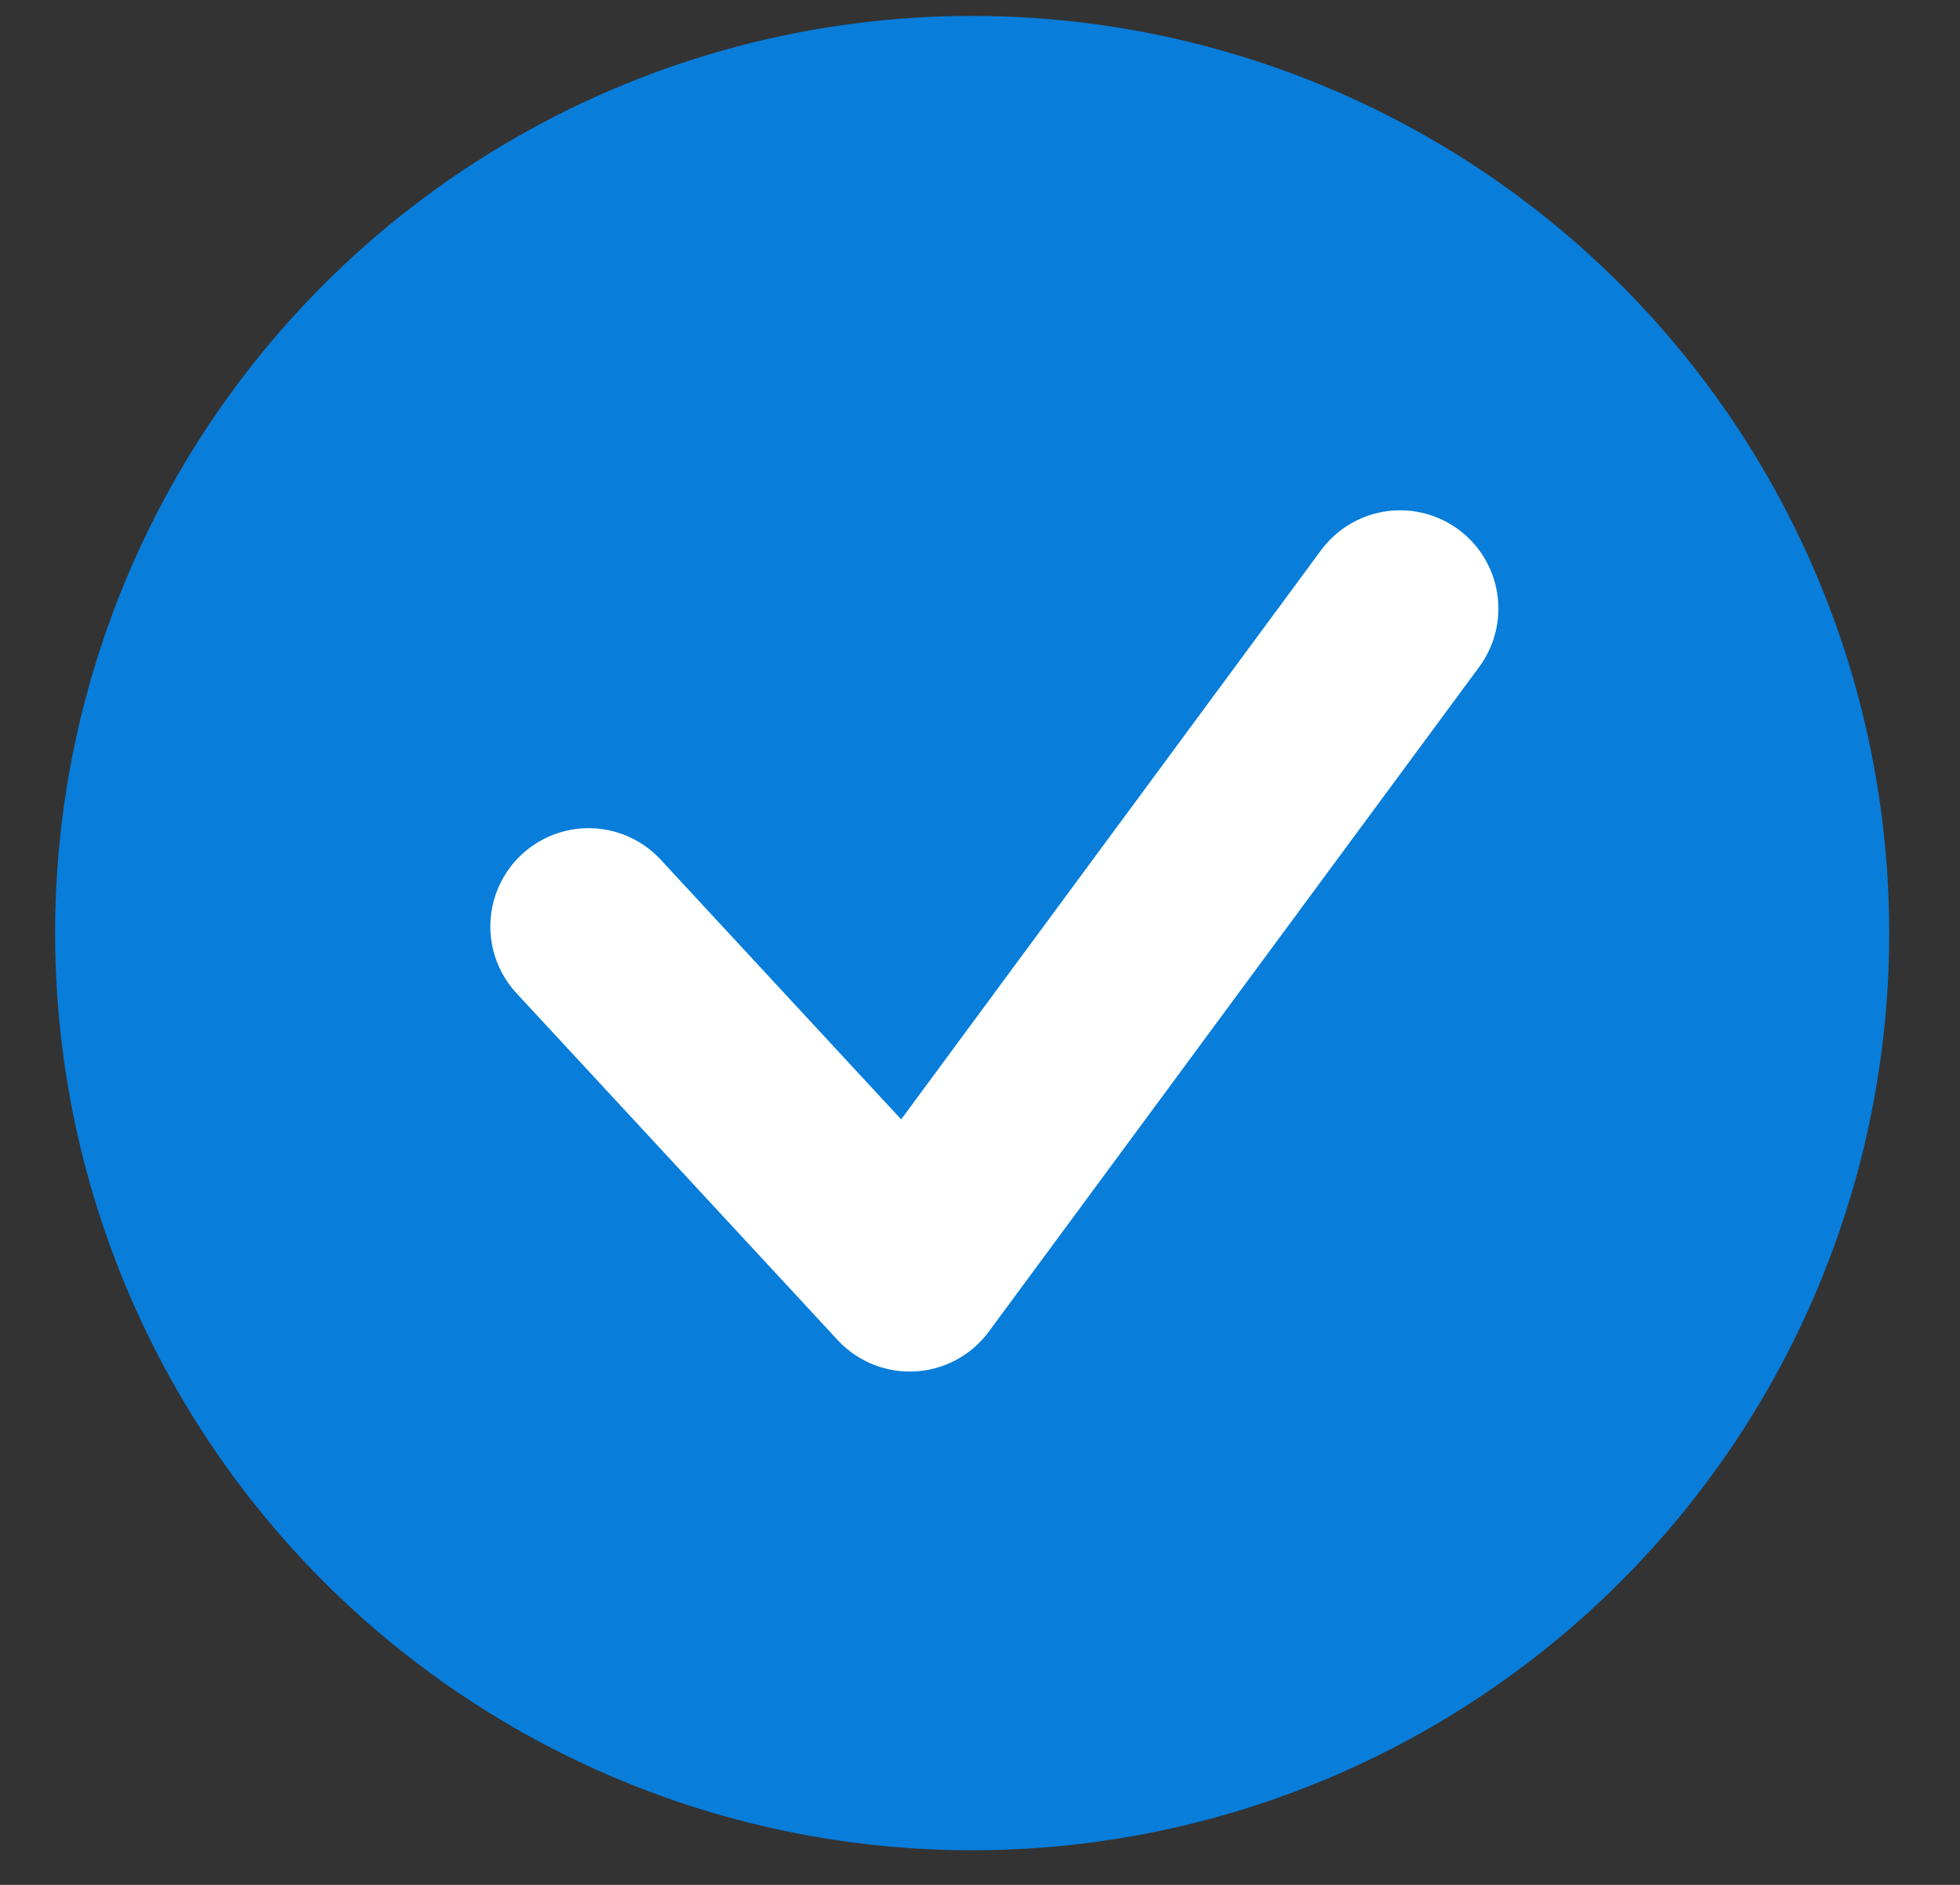
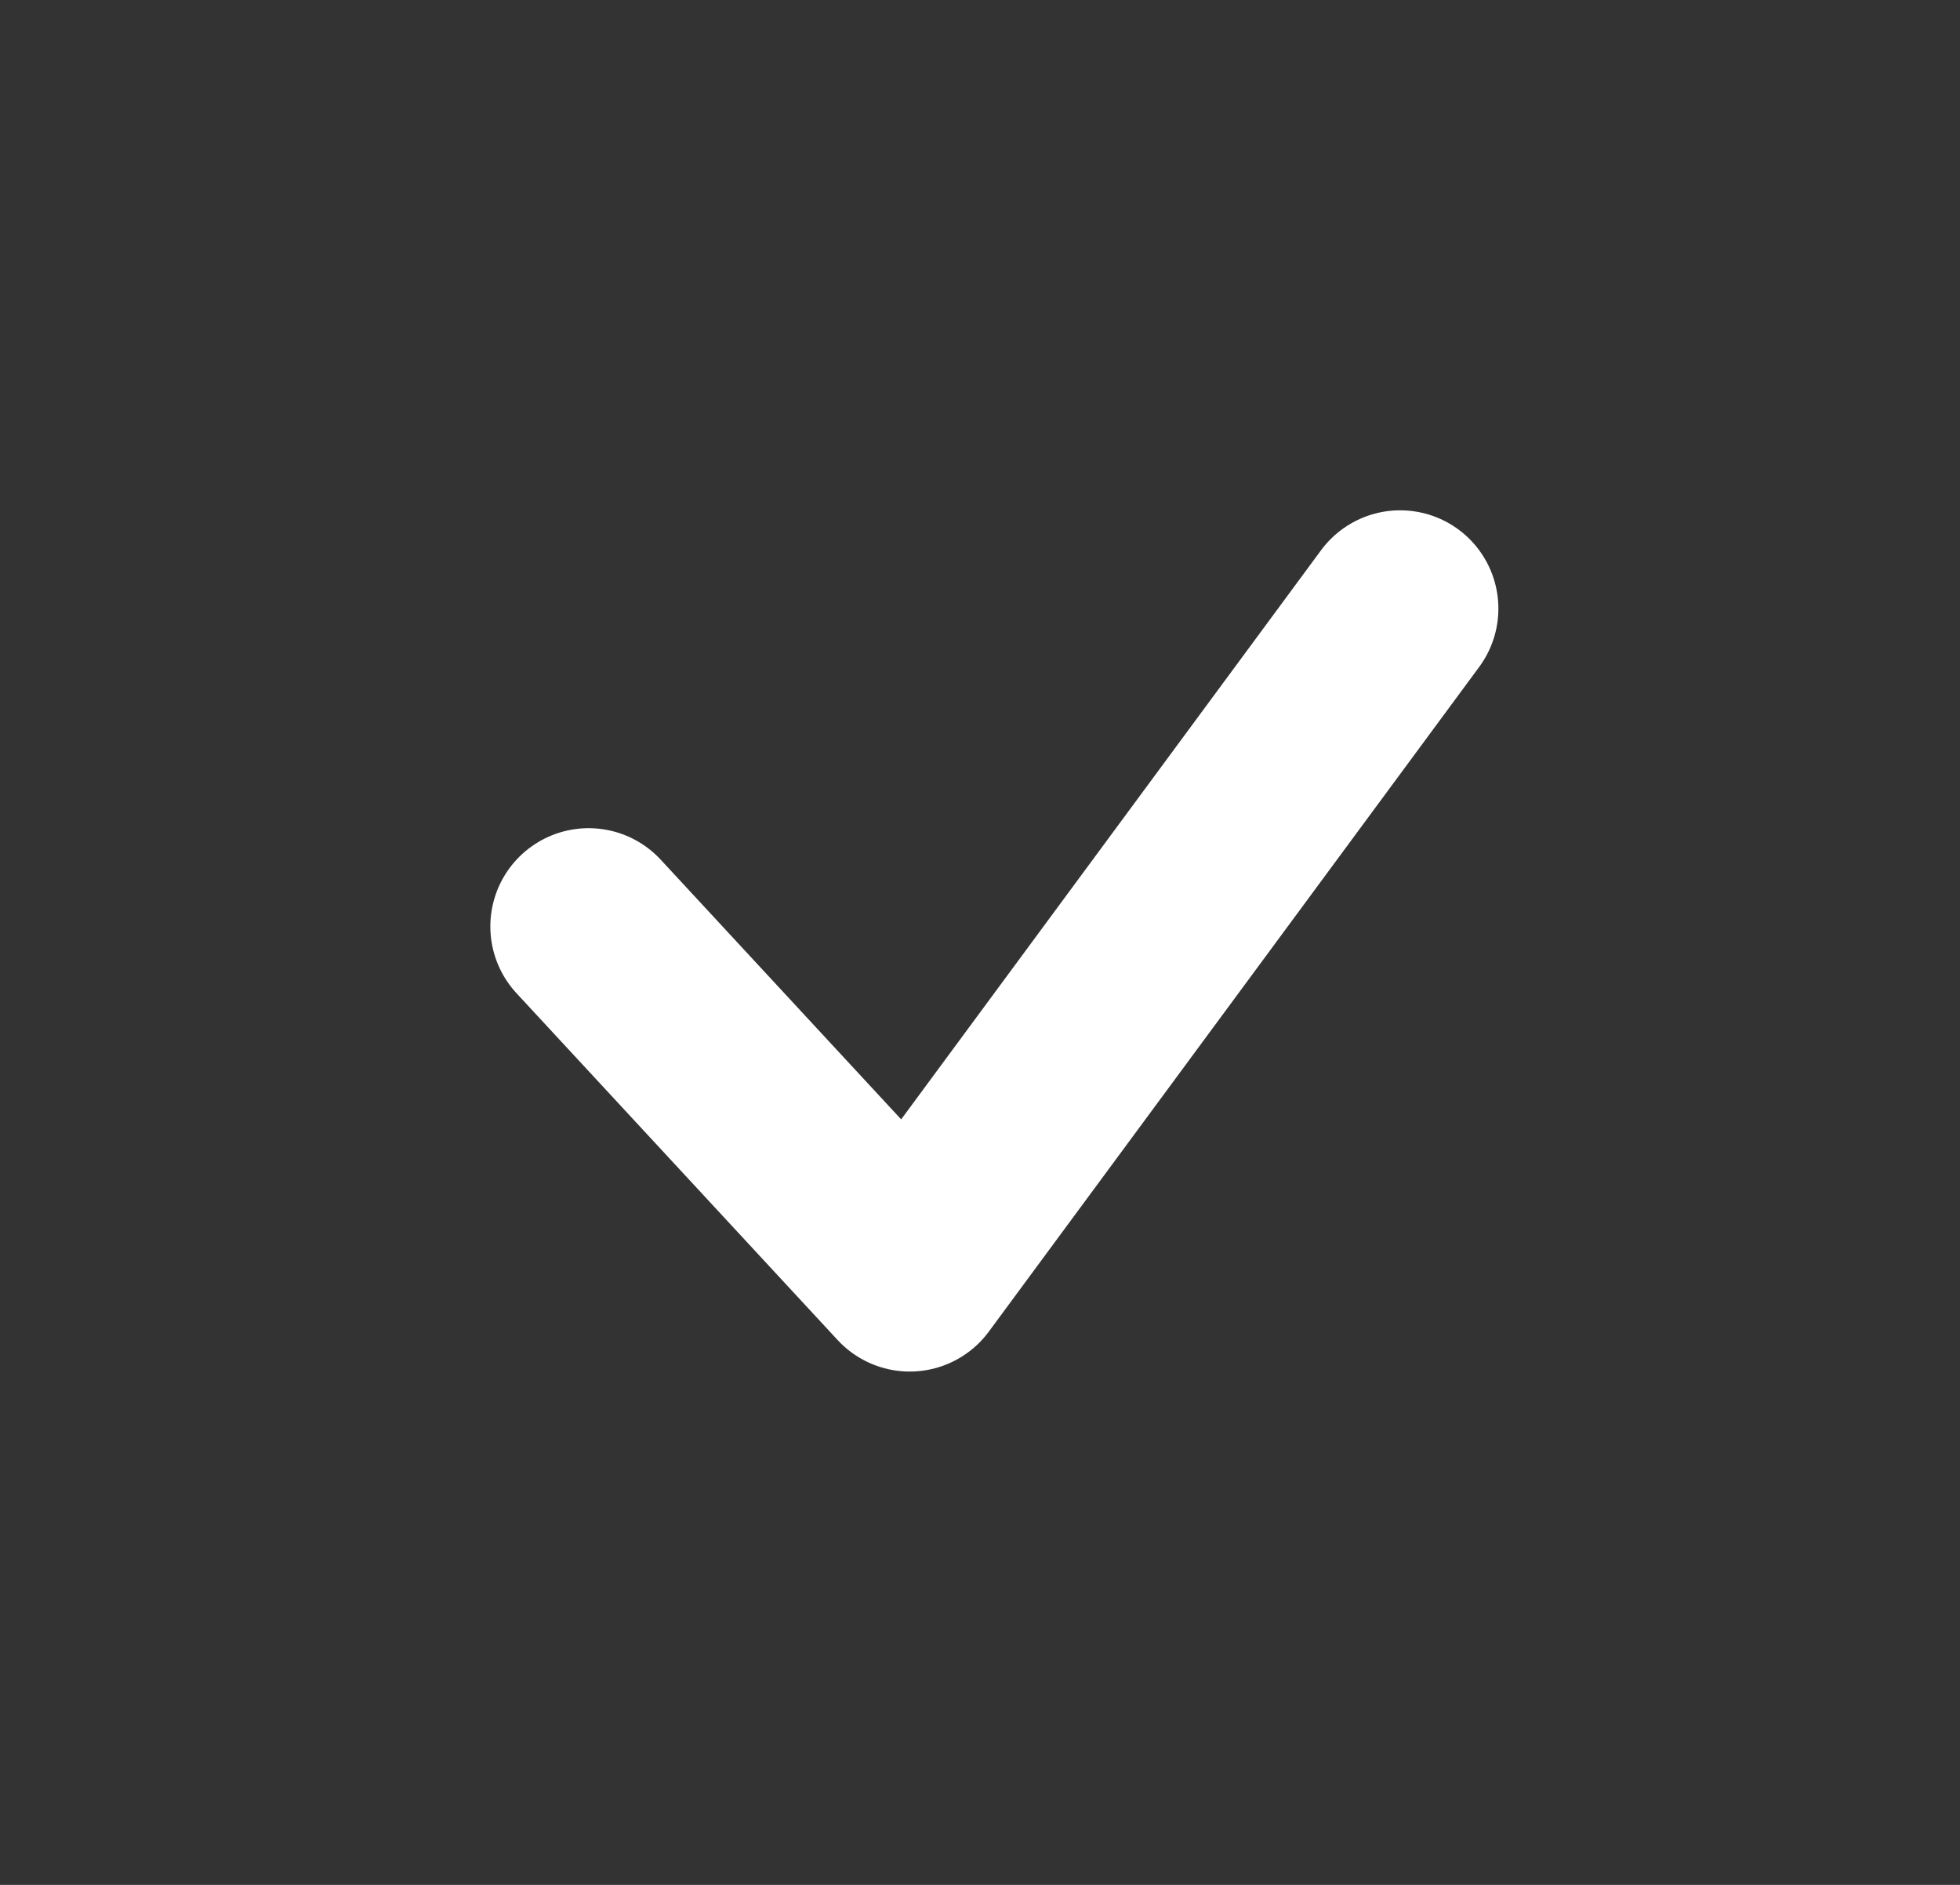
<svg xmlns="http://www.w3.org/2000/svg" width="26" height="25" viewBox="0 0 26 25" fill="none">
  <rect x="0" y="0" width="26" height="25" fill="#333333" stroke="none" />
-   <circle cx="12.896" cy="12.376" r="12.165" fill="#087DDA" />
  <path d="M7.808 12.288L12.068 16.888L18.573 8.072" stroke="white" stroke-width="2.607" stroke-linecap="round" stroke-linejoin="round" />
</svg>